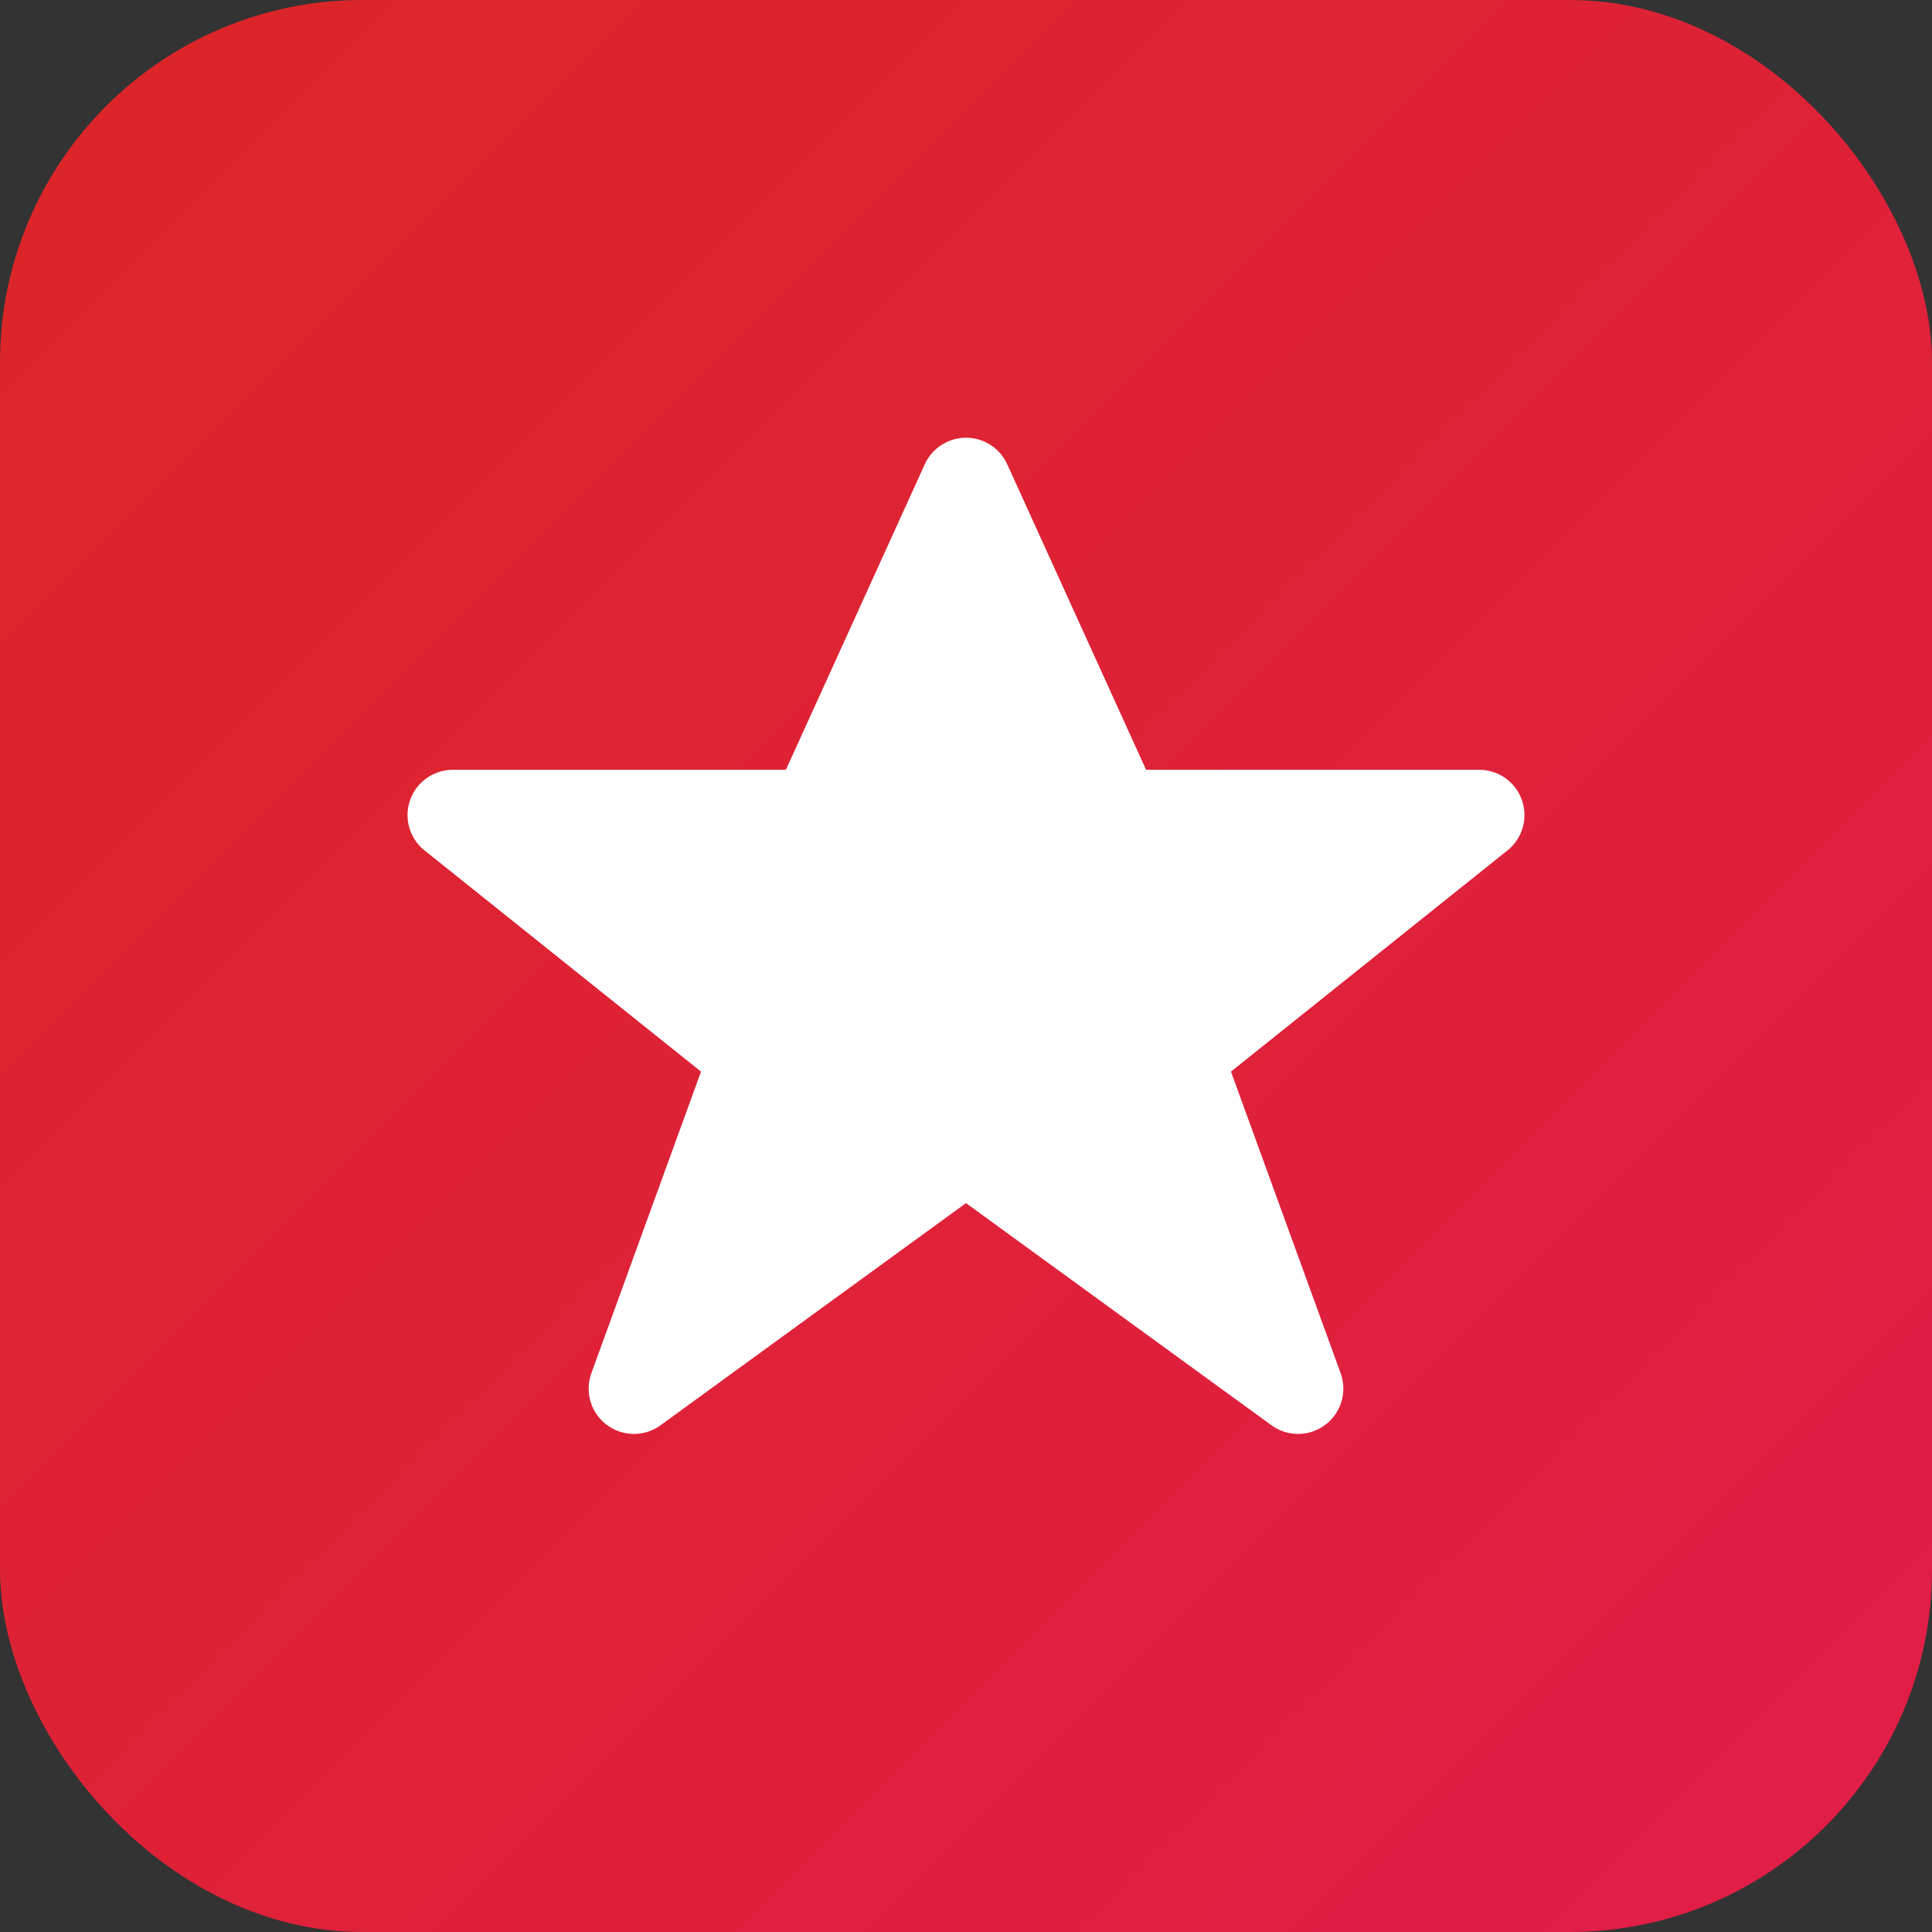
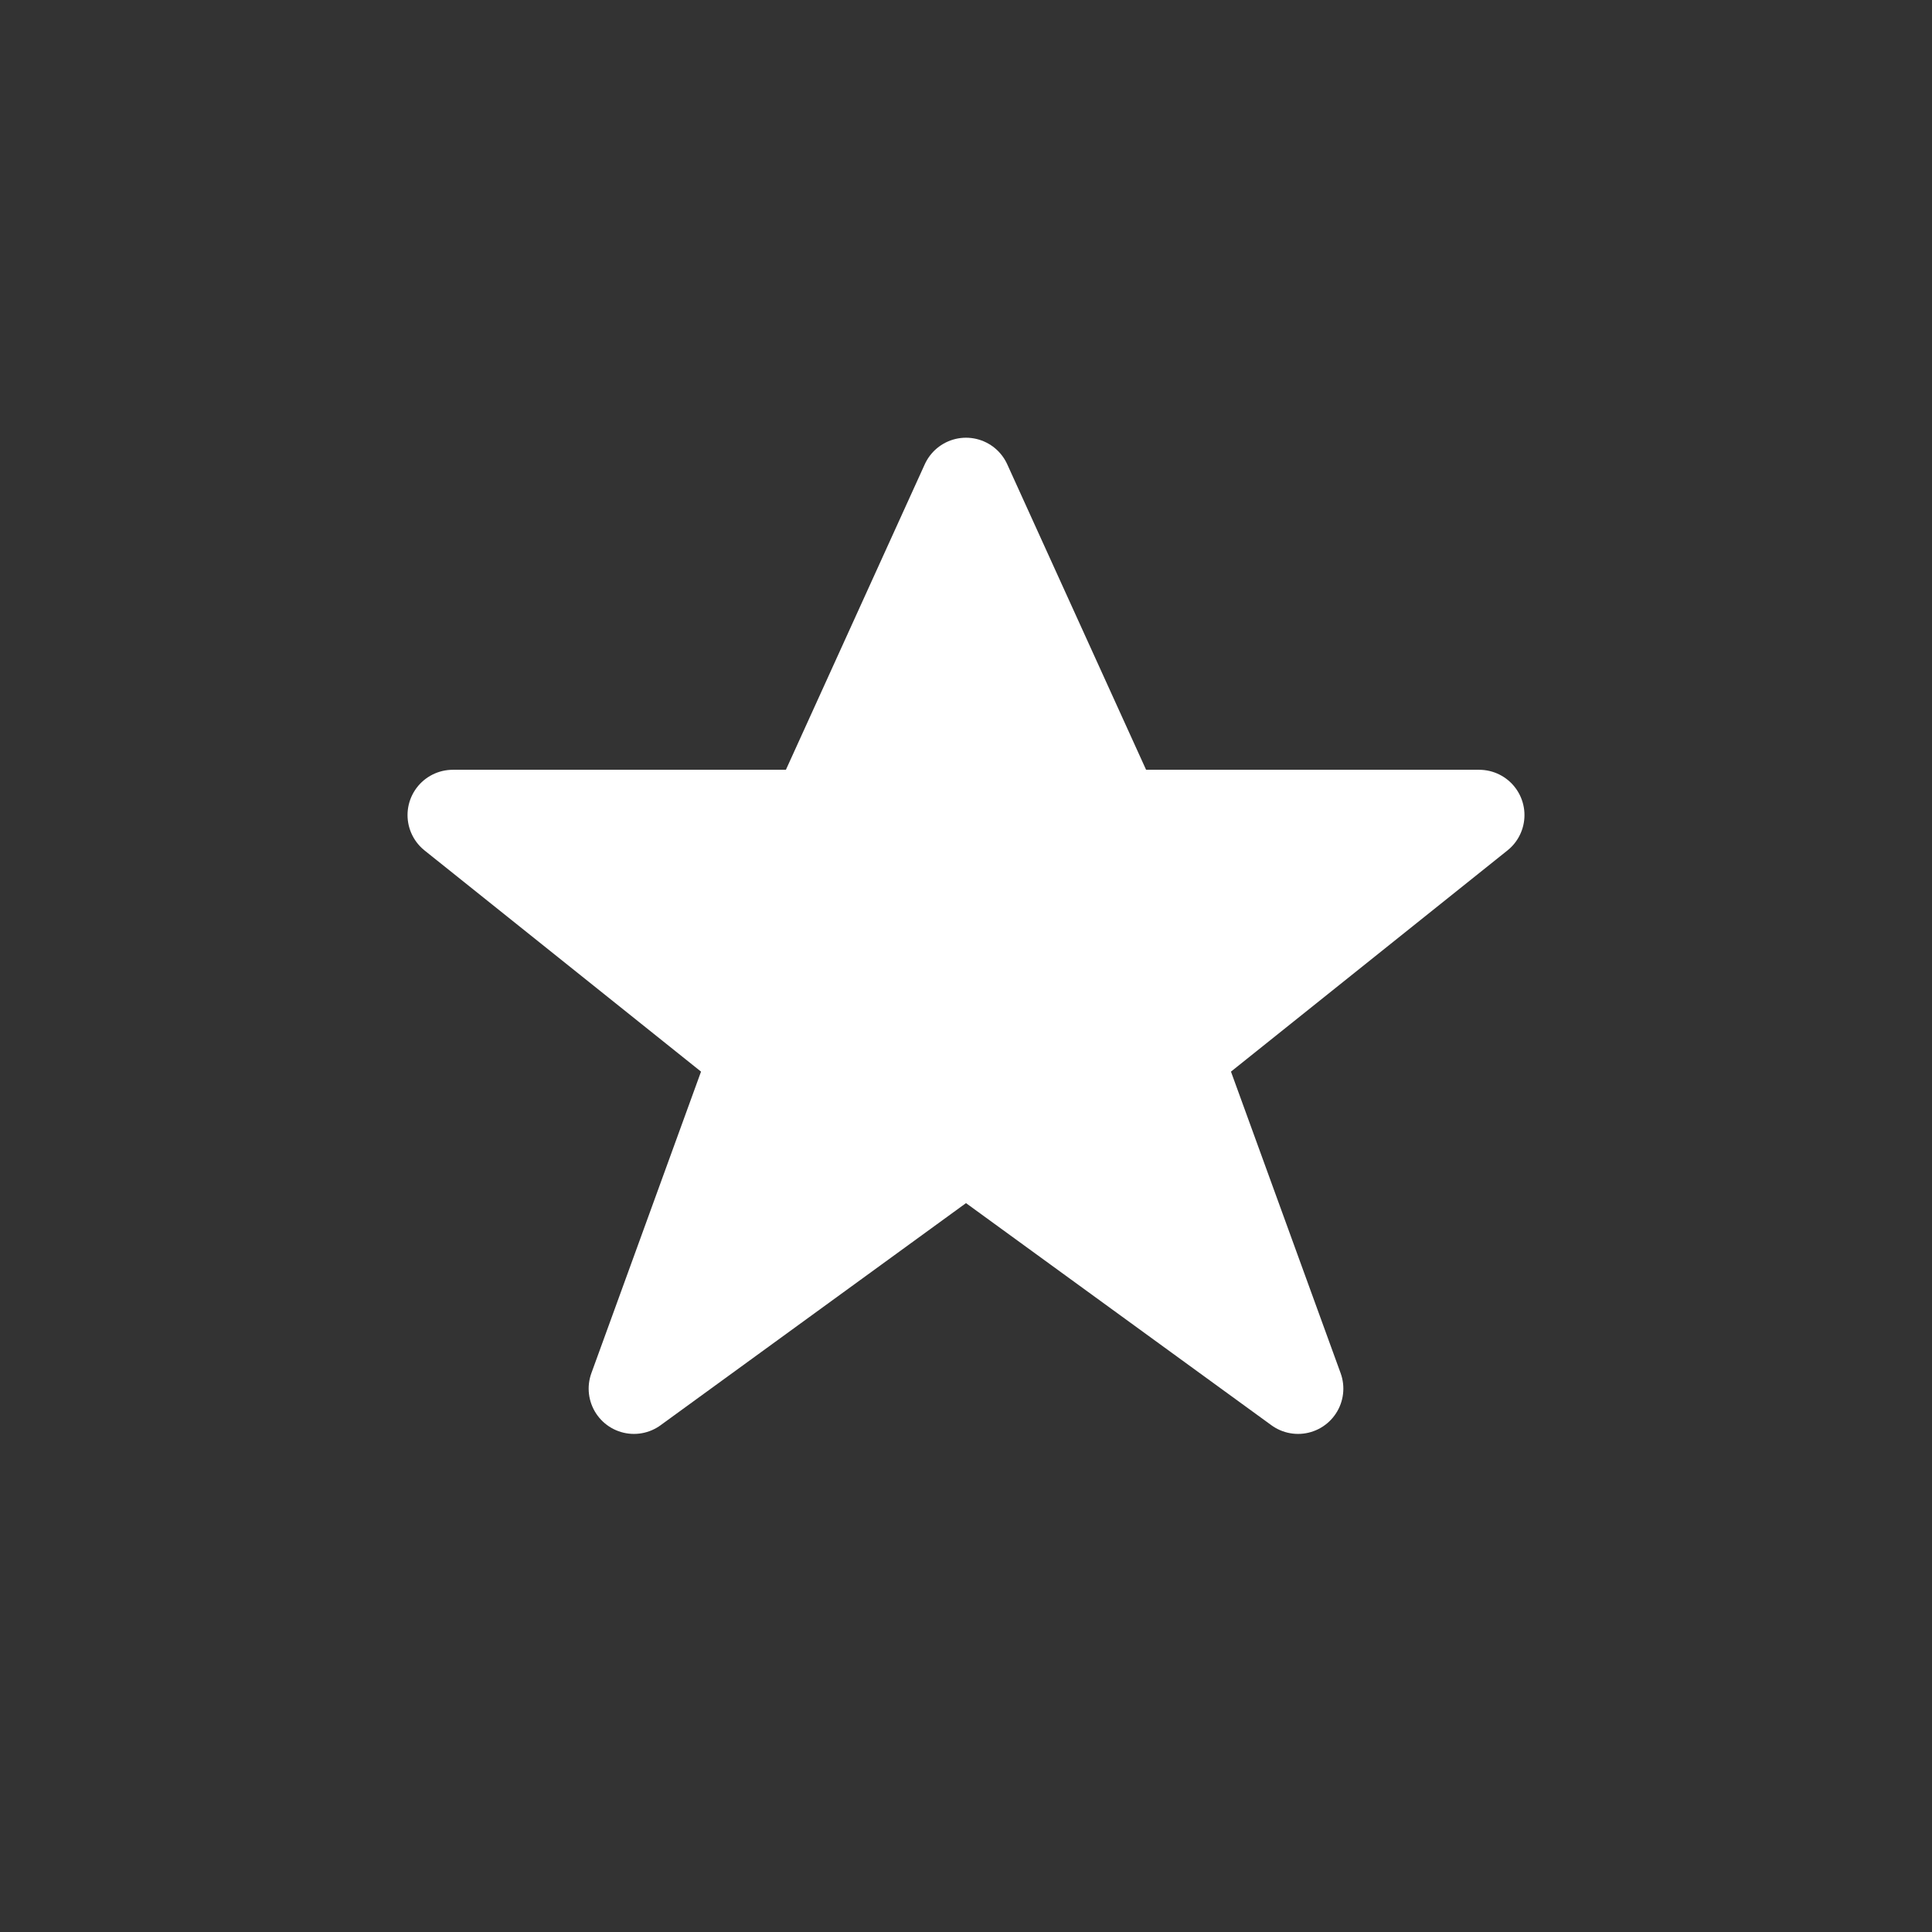
<svg xmlns="http://www.w3.org/2000/svg" width="32" height="32" viewBox="0 0 32 32" fill="none">
  <rect x="0" y="0" width="32" height="32" fill="#333333" stroke="none" />
-   <rect width="32" height="32" rx="6" fill="url(#gradient)" />
  <path d="M16 8L18.5 13.5H24.5L19.5 17.5L21.5 23L16 19L10.5 23L12.5 17.5L7.5 13.5H13.5L16 8Z" fill="white" stroke="white" stroke-width="1.5" stroke-linejoin="round" />
  <defs>
    <linearGradient id="gradient" x1="0" y1="0" x2="32" y2="32" gradientUnits="userSpaceOnUse">
      <stop stop-color="#dc2626" />
      <stop offset="1" stop-color="#e11d48" />
    </linearGradient>
  </defs>
</svg>